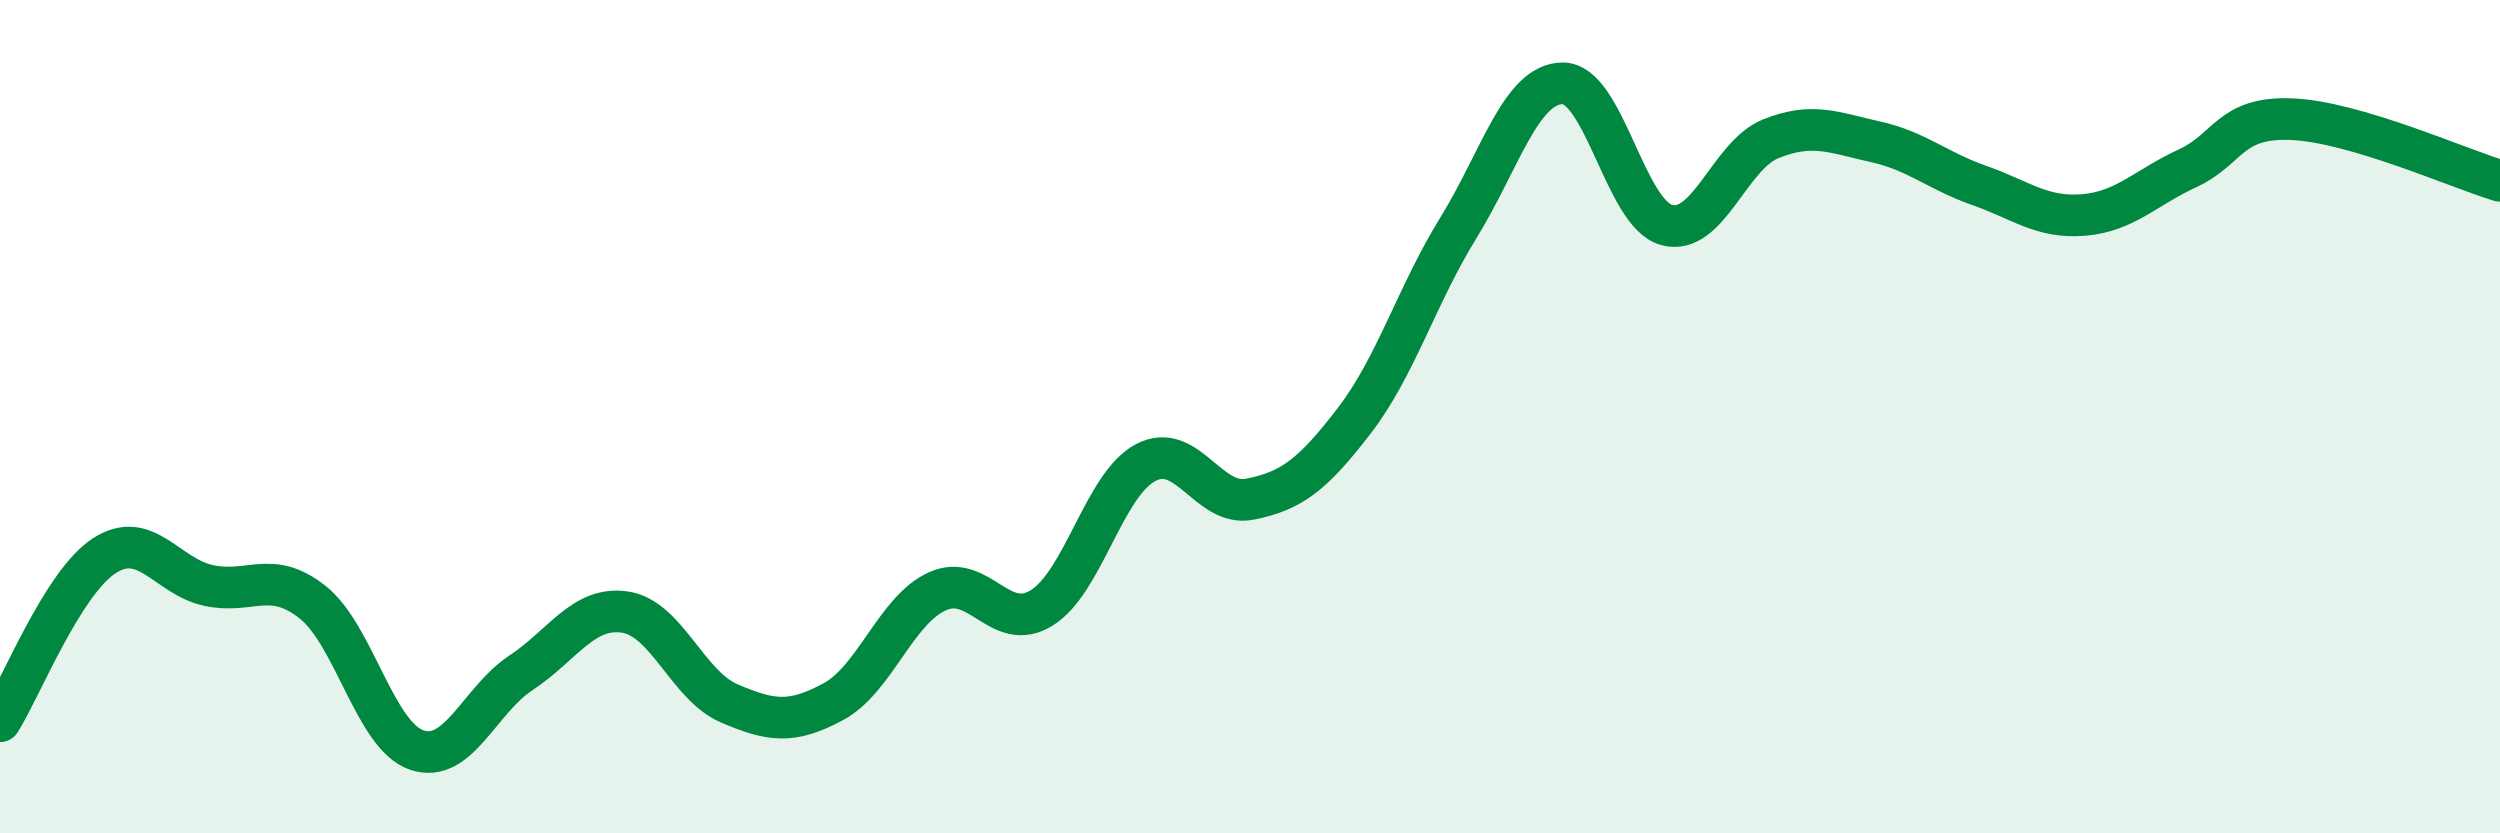
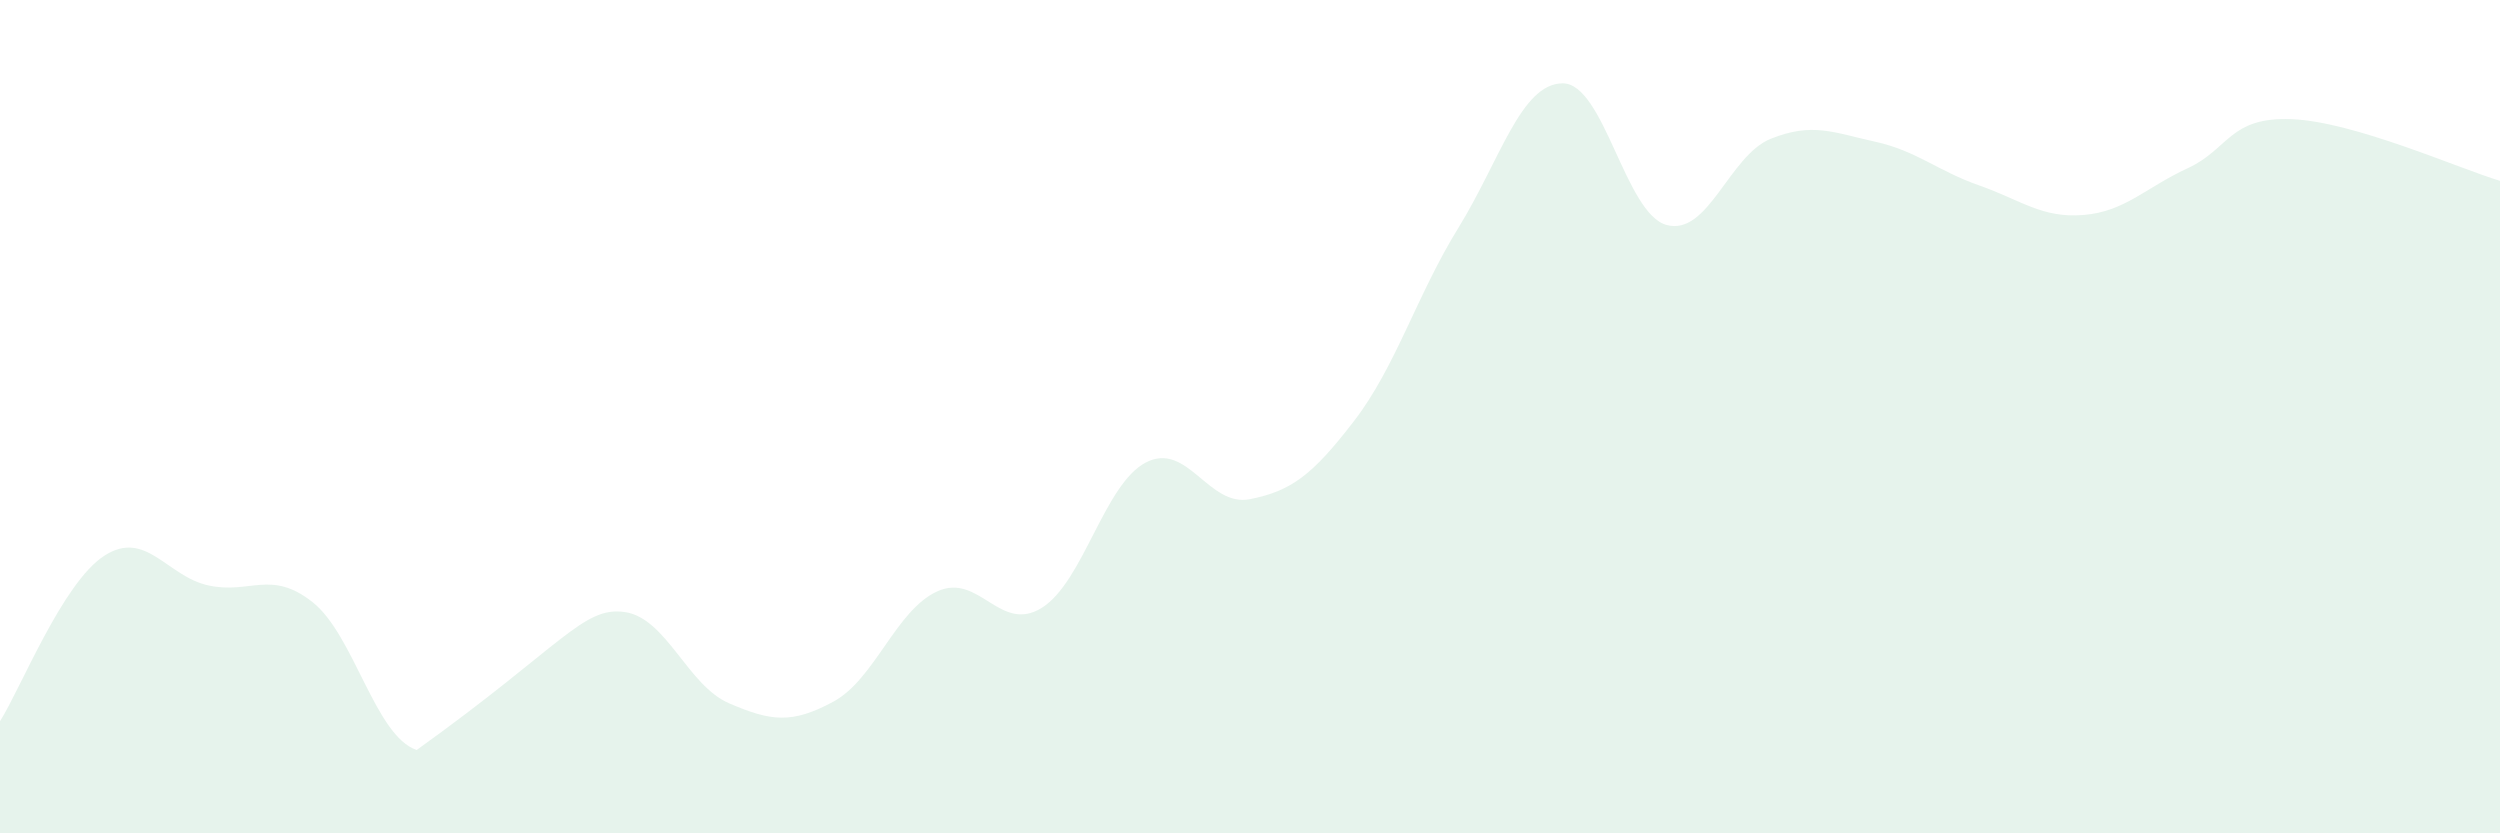
<svg xmlns="http://www.w3.org/2000/svg" width="60" height="20" viewBox="0 0 60 20">
-   <path d="M 0,17.31 C 0.5,16.52 1.5,13.99 2.5,13.34 C 3.5,12.69 4,13.83 5,14.05 C 6,14.27 6.5,13.66 7.5,14.45 C 8.5,15.24 9,17.66 10,18 C 11,18.34 11.5,16.81 12.5,16.15 C 13.5,15.49 14,14.54 15,14.69 C 16,14.84 16.5,16.45 17.5,16.88 C 18.5,17.31 19,17.38 20,16.84 C 21,16.3 21.5,14.64 22.5,14.19 C 23.5,13.74 24,15.21 25,14.59 C 26,13.97 26.5,11.62 27.5,11.1 C 28.5,10.58 29,12.18 30,11.98 C 31,11.78 31.5,11.4 32.5,10.1 C 33.5,8.8 34,7.09 35,5.47 C 36,3.85 36.5,2.01 37.5,2 C 38.5,1.99 39,5.13 40,5.4 C 41,5.67 41.5,3.73 42.5,3.33 C 43.5,2.93 44,3.18 45,3.4 C 46,3.62 46.5,4.1 47.5,4.45 C 48.5,4.8 49,5.24 50,5.16 C 51,5.08 51.5,4.5 52.5,4.04 C 53.5,3.58 53.5,2.8 55,2.86 C 56.5,2.92 59,4.04 60,4.34L60 20L0 20Z" fill="#008740" opacity="0.1" stroke-linecap="round" stroke-linejoin="round" />
-   <path d="M 0,17.31 C 0.5,16.52 1.5,13.99 2.5,13.34 C 3.5,12.69 4,13.83 5,14.05 C 6,14.27 6.5,13.66 7.5,14.45 C 8.5,15.24 9,17.66 10,18 C 11,18.34 11.5,16.81 12.5,16.15 C 13.5,15.49 14,14.54 15,14.69 C 16,14.84 16.5,16.45 17.5,16.88 C 18.5,17.31 19,17.38 20,16.84 C 21,16.3 21.5,14.64 22.5,14.19 C 23.5,13.74 24,15.21 25,14.59 C 26,13.97 26.5,11.62 27.5,11.1 C 28.5,10.58 29,12.18 30,11.98 C 31,11.78 31.5,11.4 32.5,10.1 C 33.5,8.8 34,7.09 35,5.47 C 36,3.85 36.5,2.01 37.5,2 C 38.5,1.99 39,5.13 40,5.4 C 41,5.67 41.5,3.73 42.5,3.33 C 43.5,2.93 44,3.18 45,3.4 C 46,3.62 46.5,4.1 47.5,4.45 C 48.5,4.8 49,5.24 50,5.16 C 51,5.08 51.5,4.5 52.5,4.04 C 53.5,3.58 53.5,2.8 55,2.86 C 56.5,2.92 59,4.04 60,4.34" stroke="#008740" stroke-width="1" fill="none" stroke-linecap="round" stroke-linejoin="round" />
+   <path d="M 0,17.31 C 0.5,16.52 1.5,13.99 2.5,13.34 C 3.5,12.69 4,13.83 5,14.05 C 6,14.27 6.5,13.66 7.5,14.45 C 8.5,15.24 9,17.66 10,18 C 13.5,15.49 14,14.54 15,14.69 C 16,14.84 16.5,16.45 17.5,16.88 C 18.5,17.31 19,17.38 20,16.84 C 21,16.3 21.5,14.64 22.5,14.19 C 23.5,13.74 24,15.21 25,14.59 C 26,13.97 26.5,11.62 27.5,11.1 C 28.5,10.58 29,12.18 30,11.98 C 31,11.78 31.5,11.4 32.5,10.1 C 33.5,8.8 34,7.09 35,5.47 C 36,3.85 36.5,2.01 37.5,2 C 38.5,1.99 39,5.13 40,5.4 C 41,5.67 41.5,3.73 42.5,3.33 C 43.5,2.93 44,3.18 45,3.4 C 46,3.62 46.5,4.1 47.5,4.45 C 48.5,4.8 49,5.24 50,5.16 C 51,5.08 51.5,4.5 52.5,4.04 C 53.5,3.58 53.5,2.8 55,2.86 C 56.5,2.92 59,4.04 60,4.34L60 20L0 20Z" fill="#008740" opacity="0.1" stroke-linecap="round" stroke-linejoin="round" />
</svg>